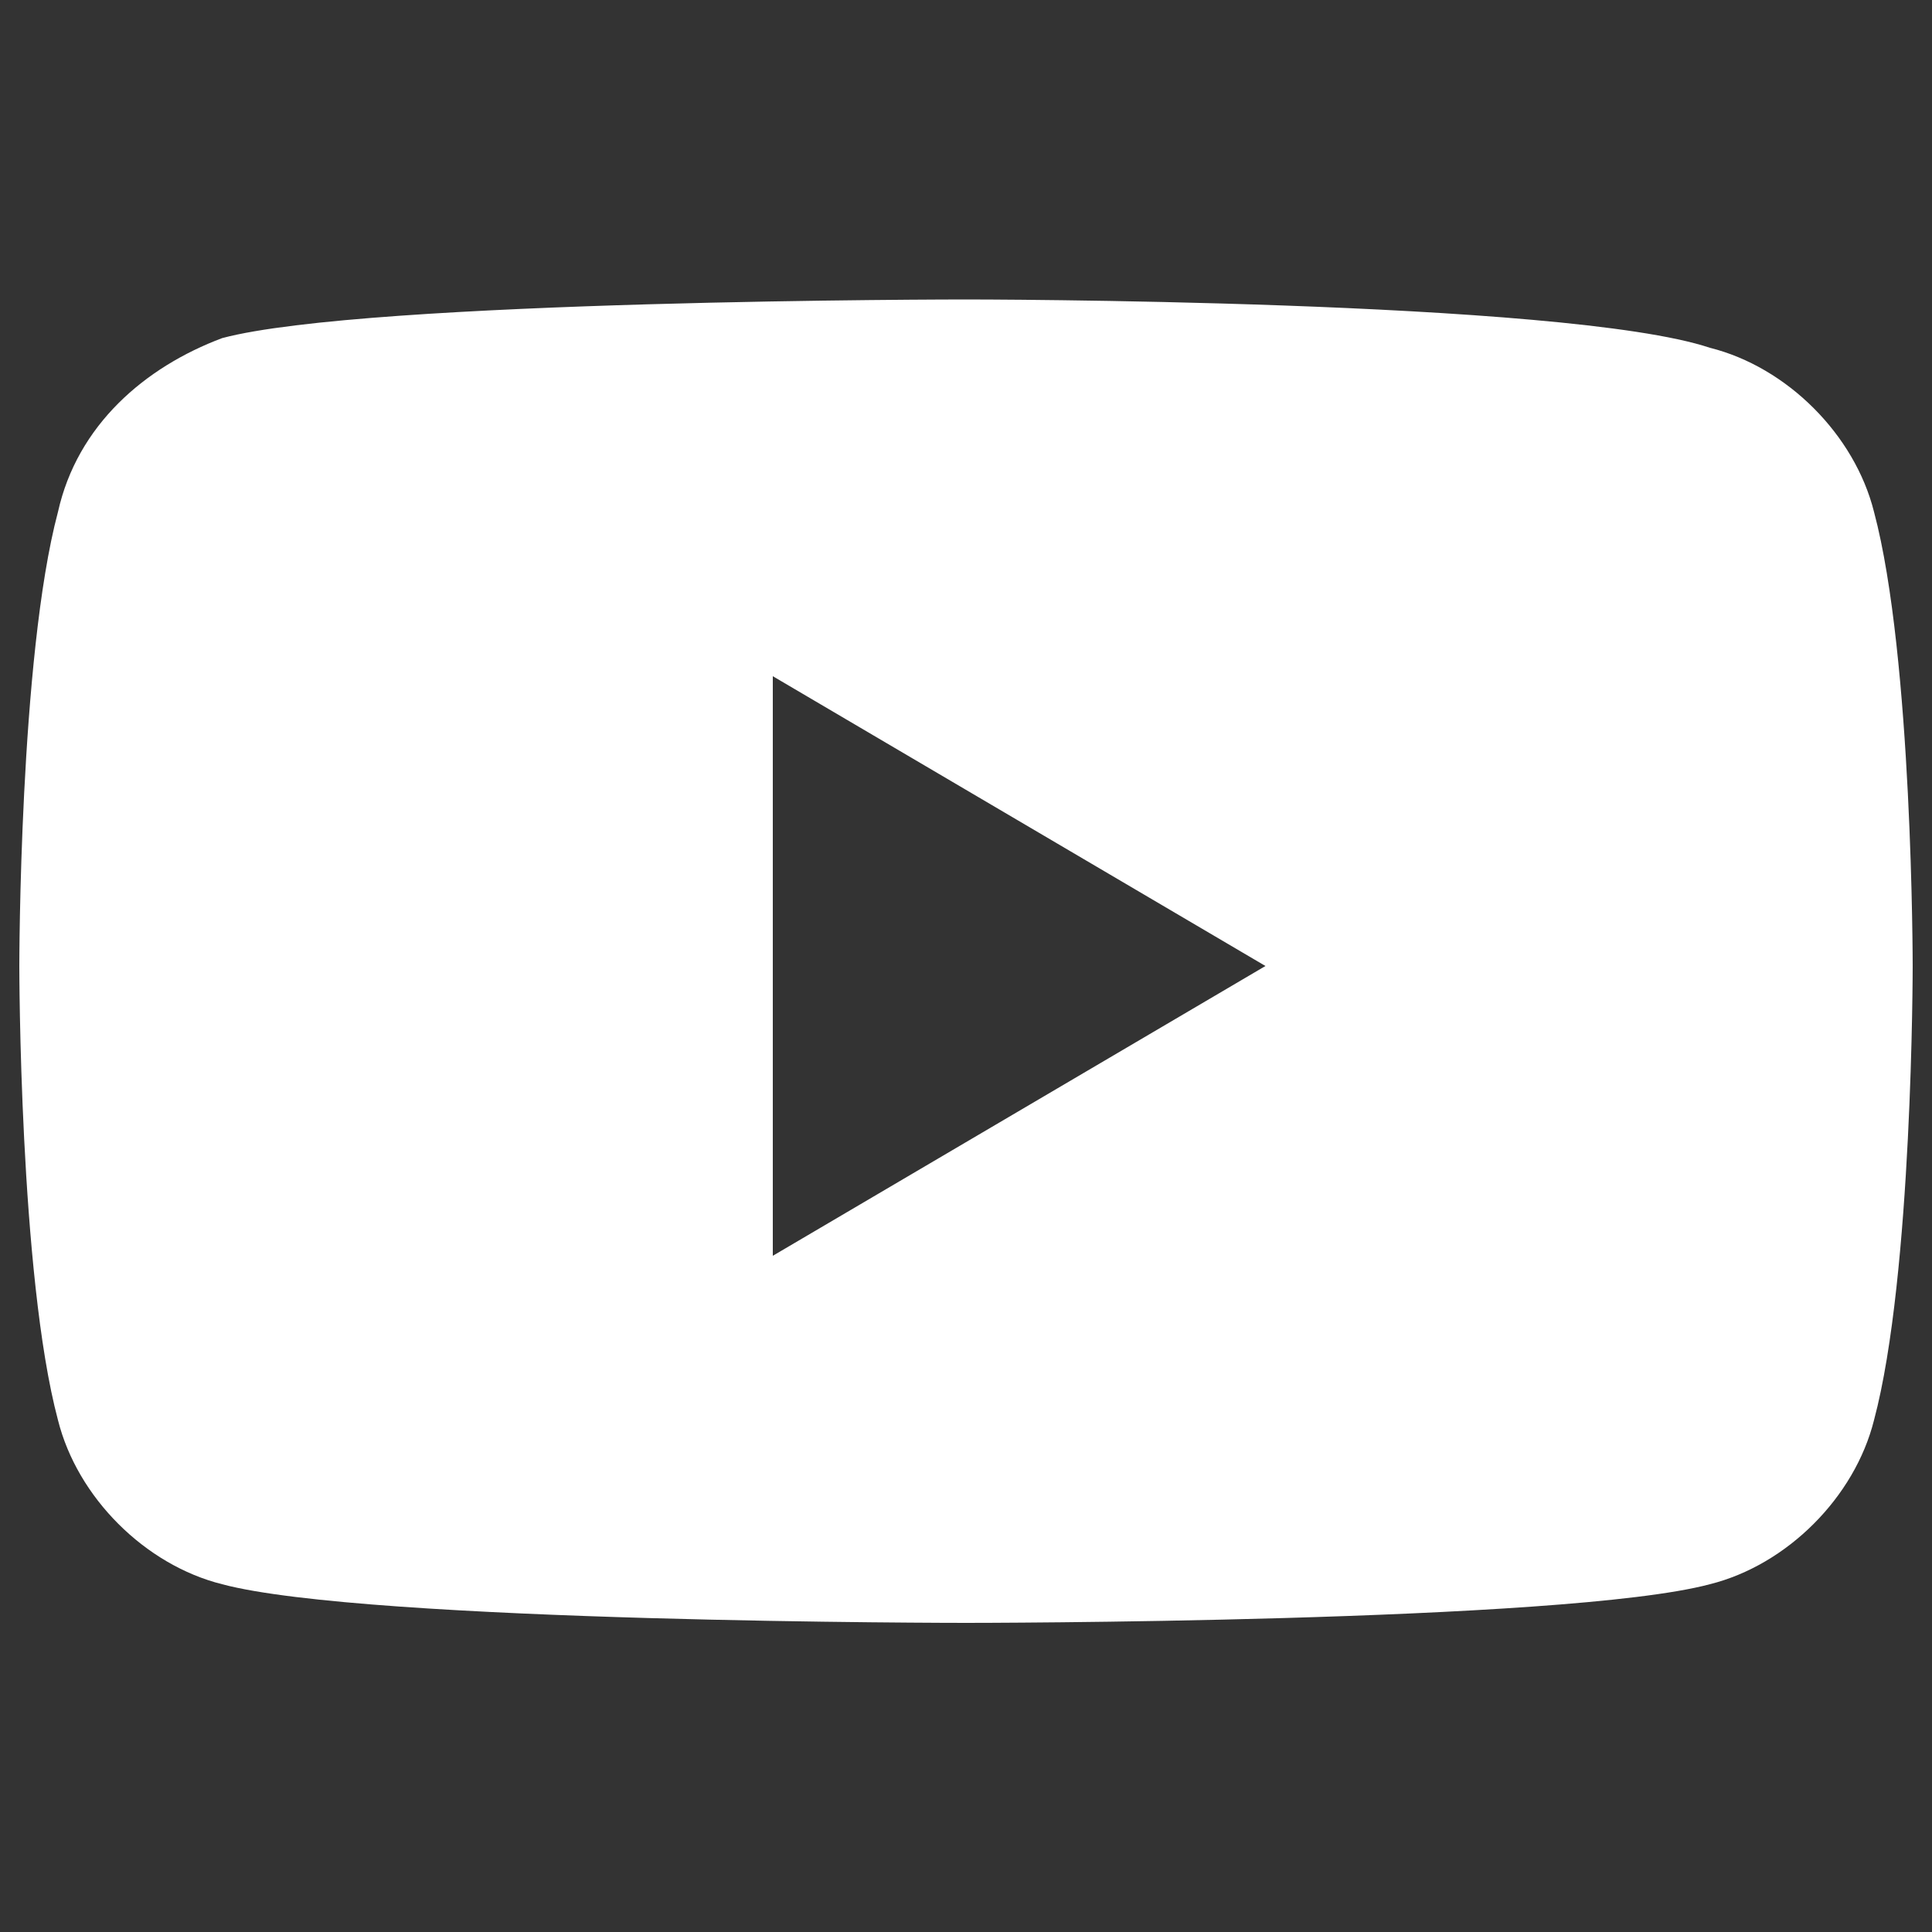
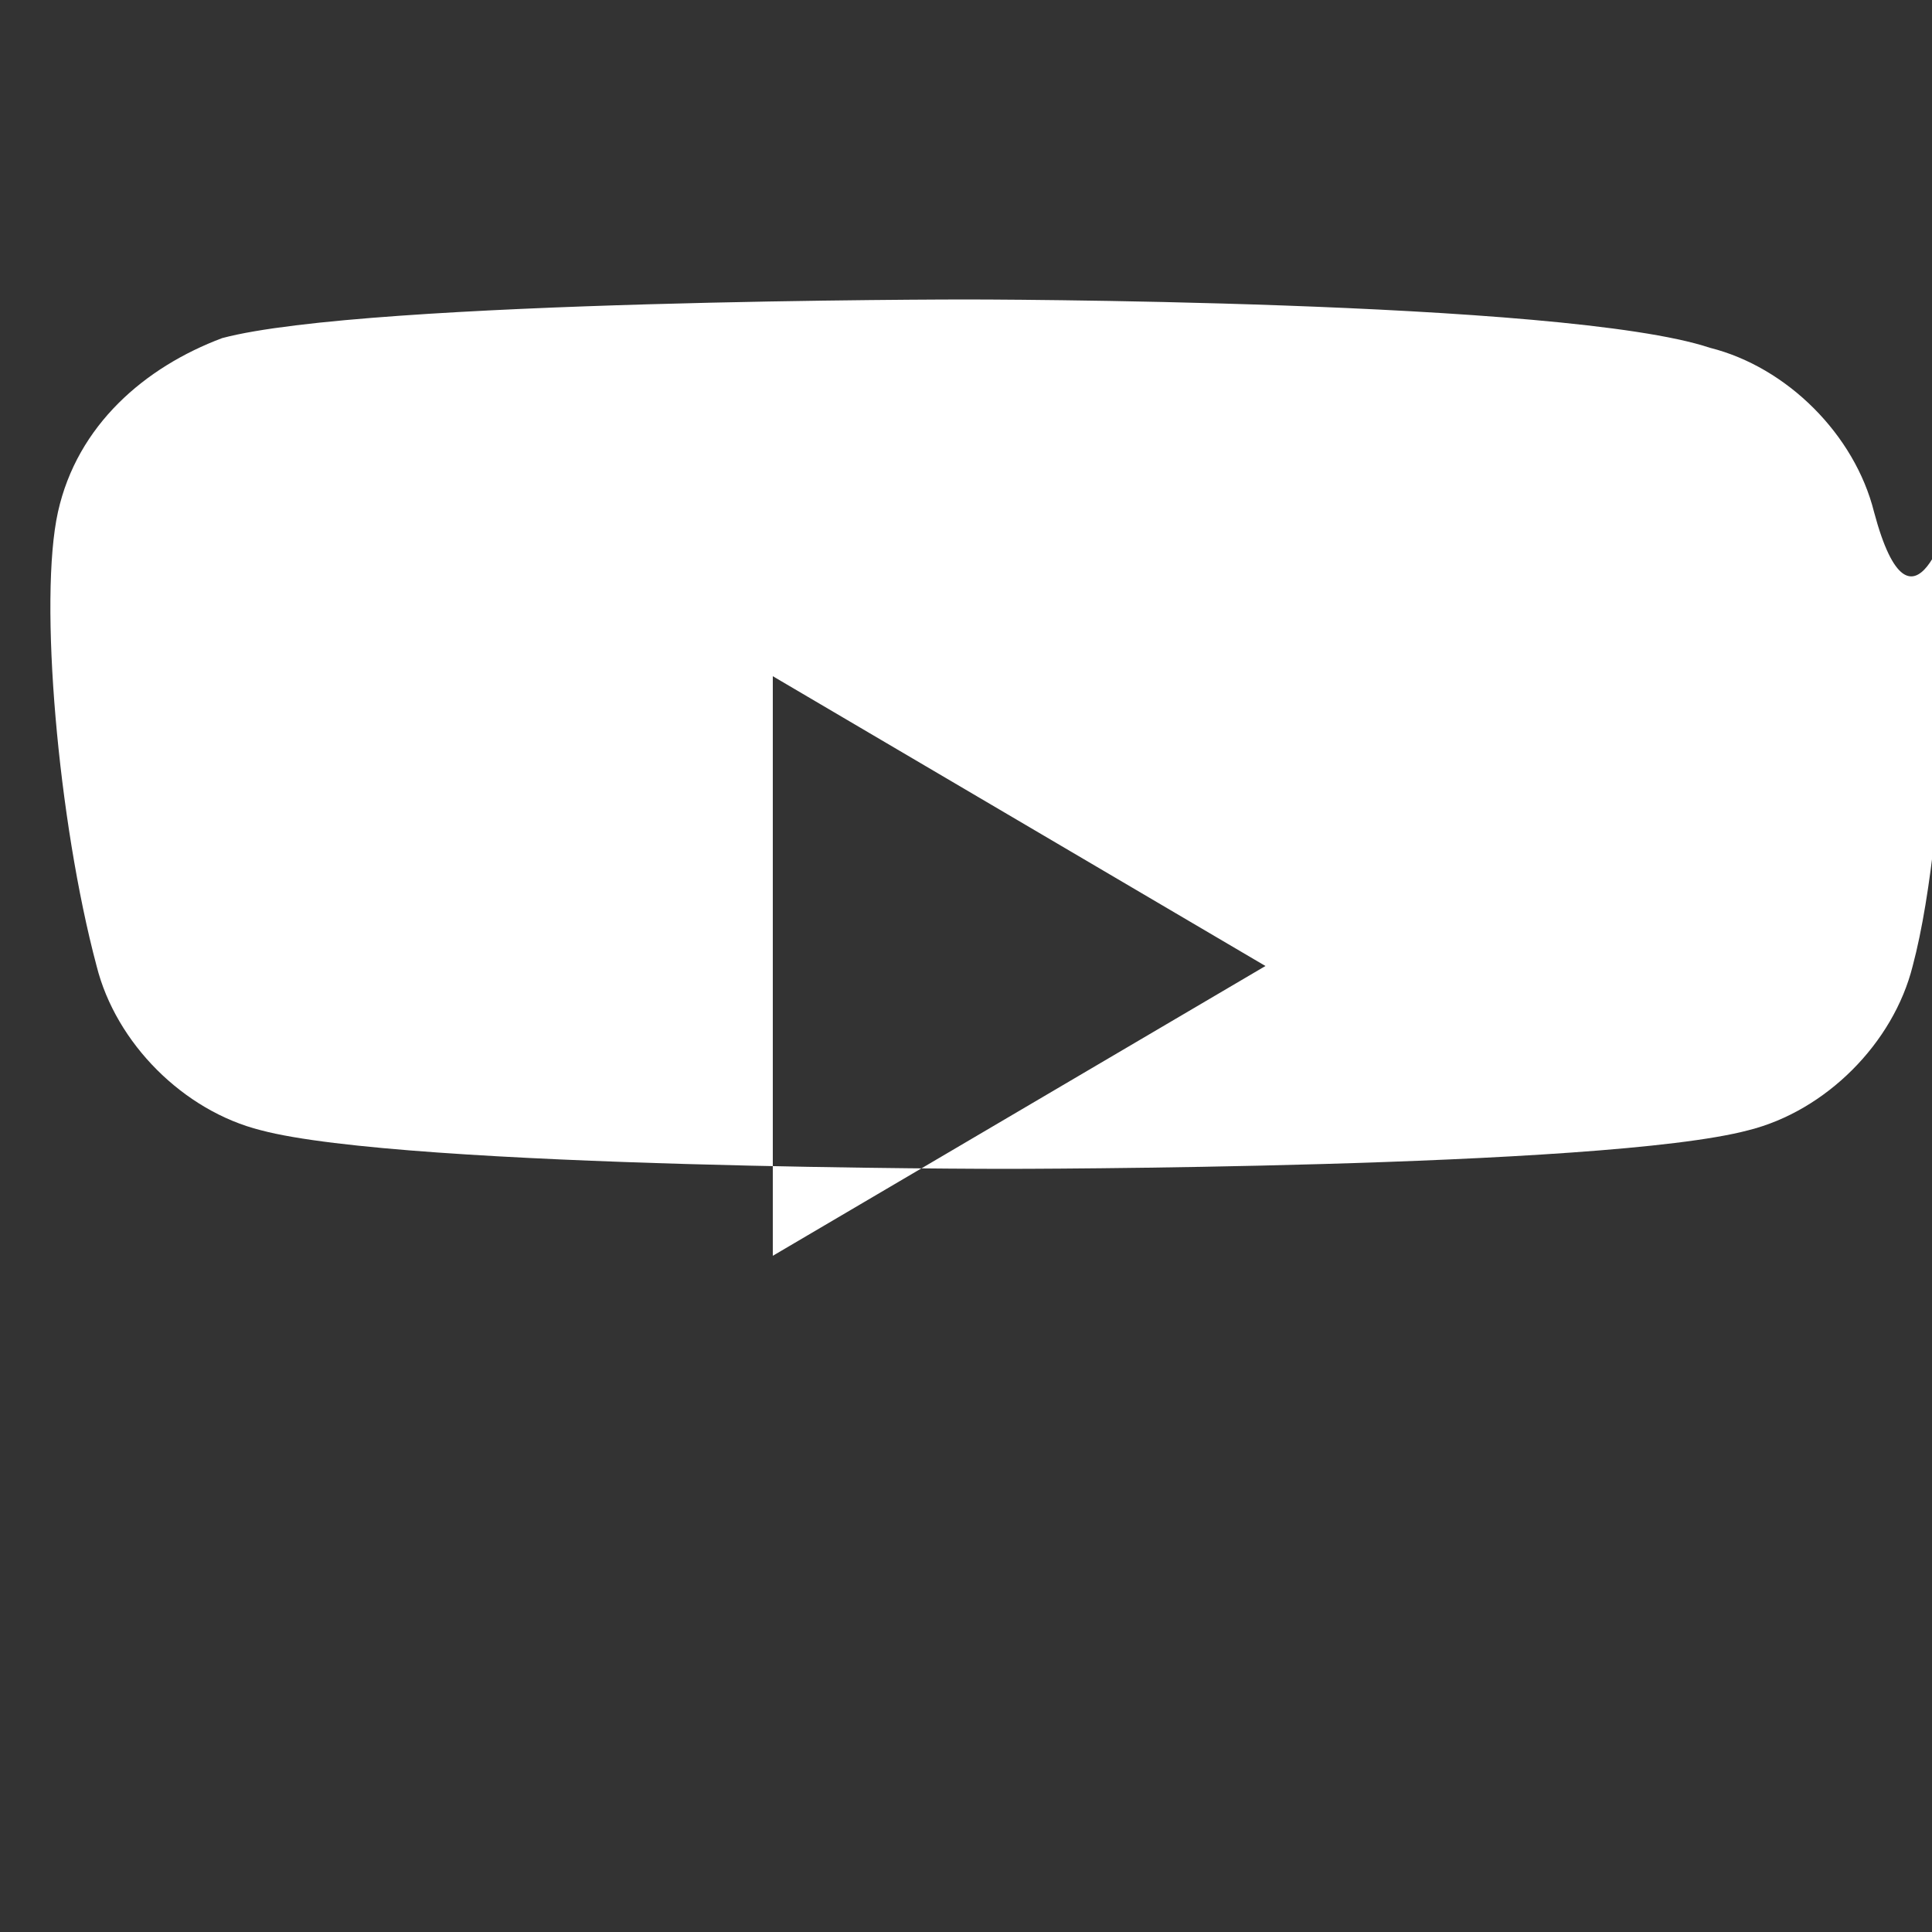
<svg xmlns="http://www.w3.org/2000/svg" version="1.1" id="Layer_1" x="0px" y="0px" viewBox="0 0 20 20" style="enable-background:new 0 0 20 20;" xml:space="preserve">
  <rect x="0" y="0" width="20" height="20" fill="#333333" stroke="none" />
  <style type="text/css">
	.st0{fill:#FFFFFF;}
</style>
-   <path class="st0" d="M19.4,5.3c-0.2-0.8-0.9-1.5-1.7-1.7C16.2,3.1,10,3.1,10,3.1s-6.2,0-7.7,0.4C1.5,3.8,0.8,4.4,0.6,5.3  C0.2,6.8,0.2,10,0.2,10s0,3.2,0.4,4.7c0.2,0.8,0.9,1.5,1.7,1.7c1.5,0.4,7.7,0.4,7.7,0.4s6.2,0,7.7-0.4c0.8-0.2,1.5-0.9,1.7-1.7  c0.4-1.5,0.4-4.7,0.4-4.7S19.8,6.8,19.4,5.3z M8,13V7l5.1,3C13.1,10,8,13,8,13z" />
+   <path class="st0" d="M19.4,5.3c-0.2-0.8-0.9-1.5-1.7-1.7C16.2,3.1,10,3.1,10,3.1s-6.2,0-7.7,0.4C1.5,3.8,0.8,4.4,0.6,5.3  s0,3.2,0.4,4.7c0.2,0.8,0.9,1.5,1.7,1.7c1.5,0.4,7.7,0.4,7.7,0.4s6.2,0,7.7-0.4c0.8-0.2,1.5-0.9,1.7-1.7  c0.4-1.5,0.4-4.7,0.4-4.7S19.8,6.8,19.4,5.3z M8,13V7l5.1,3C13.1,10,8,13,8,13z" />
</svg>